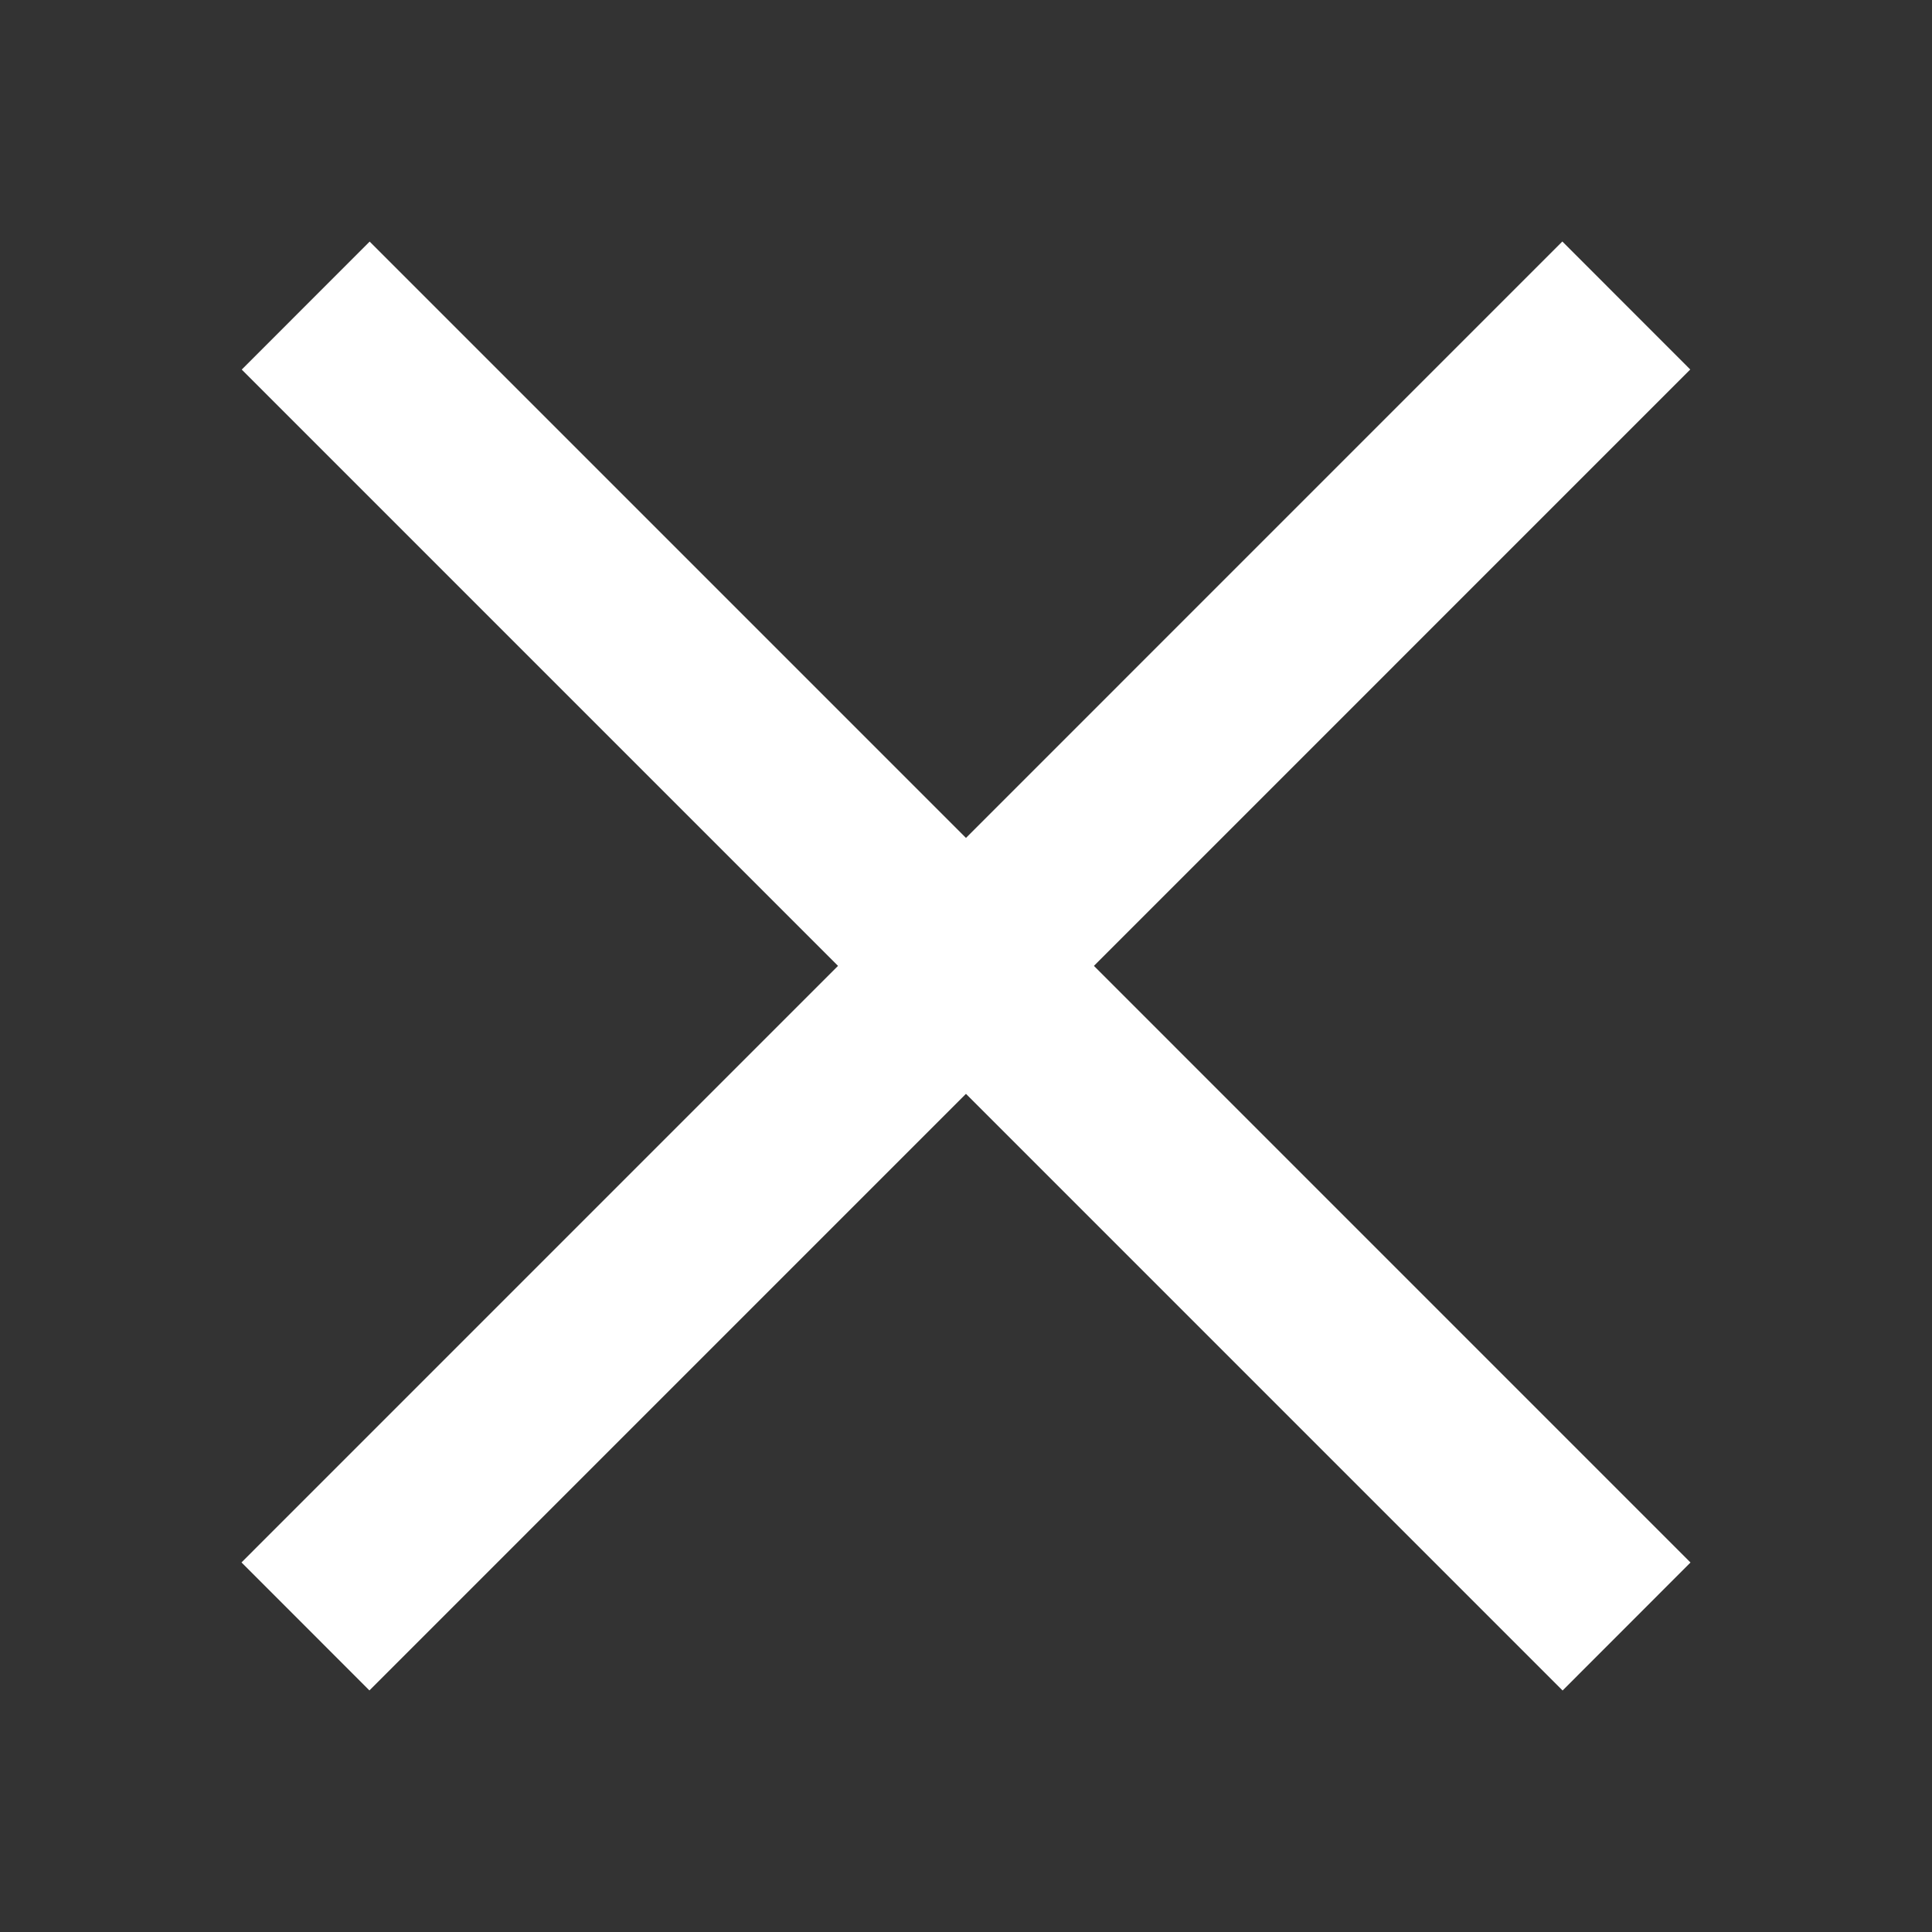
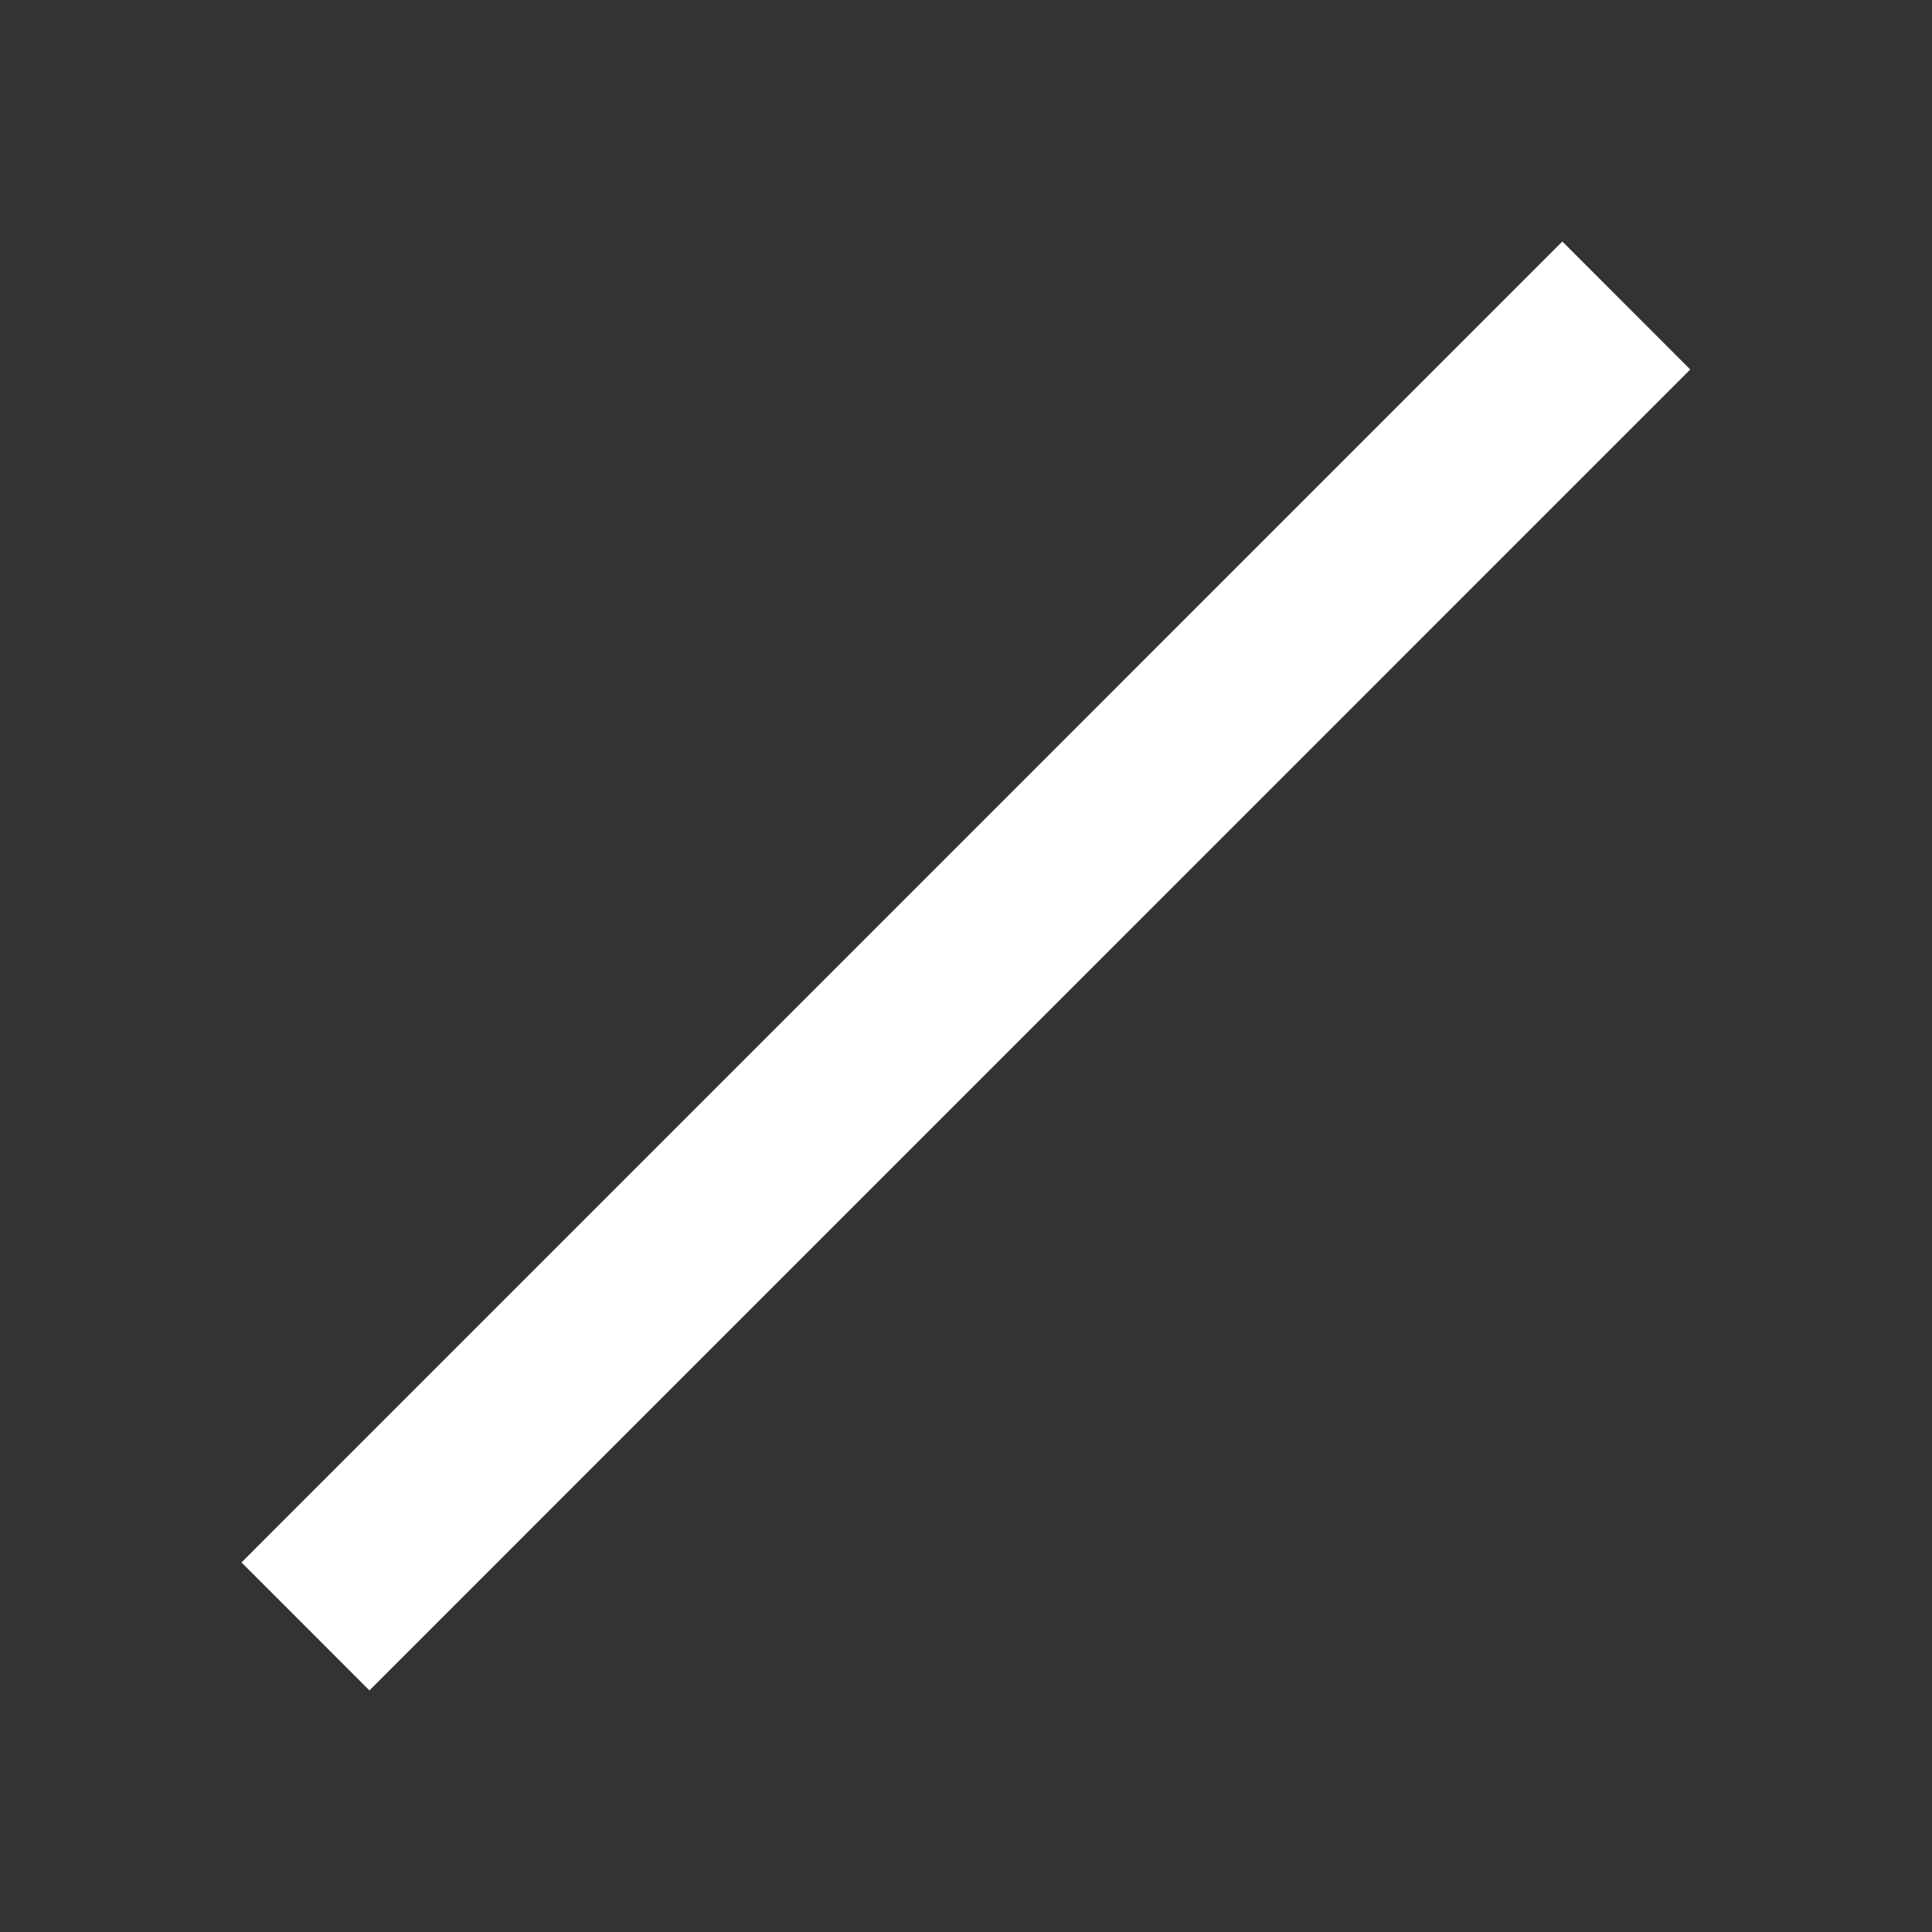
<svg xmlns="http://www.w3.org/2000/svg" width="24" height="24" viewBox="0 0 24 24" fill="none">
  <rect x="0" y="0" width="24" height="24" fill="#333333" stroke="none" />
-   <path d="M4.592 3.001L21 19.41L19.411 21L3.003 4.591L4.592 3.001Z" fill="#FFFFFF" />
  <path d="M19.408 3L20.997 4.59L4.589 20.999L3 19.409L19.408 3Z" fill="#FFFFFF" />
</svg>